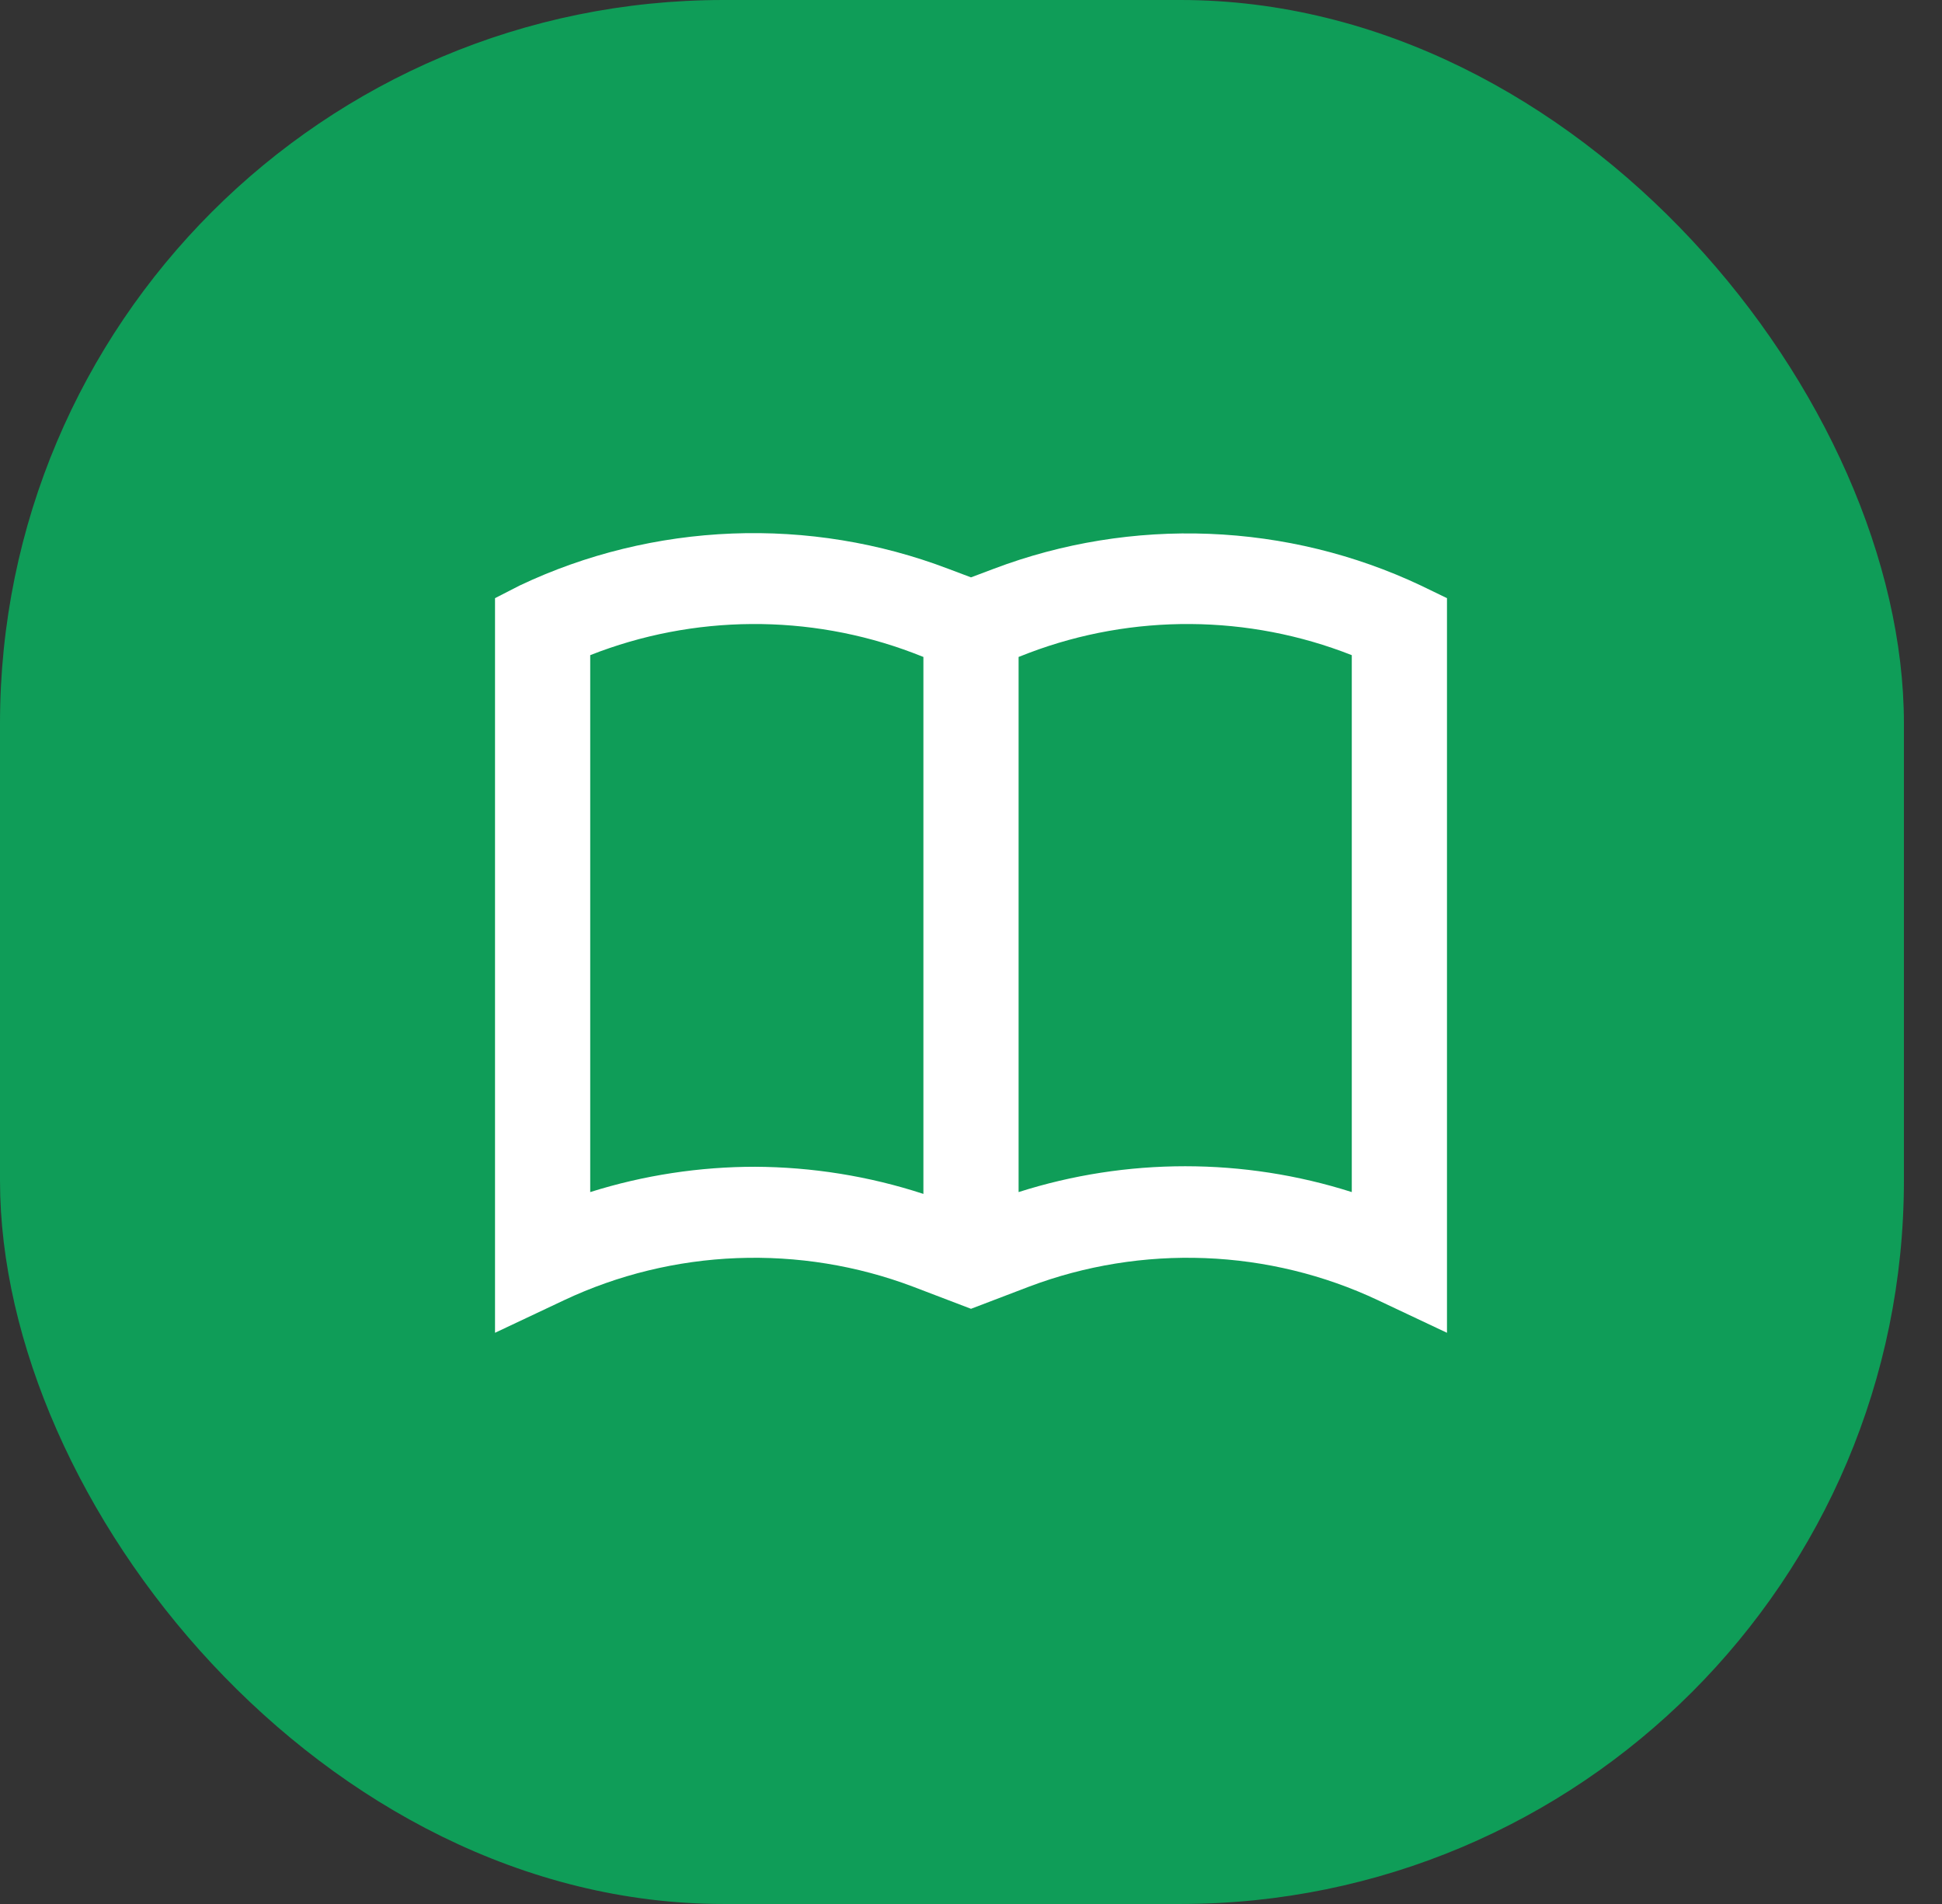
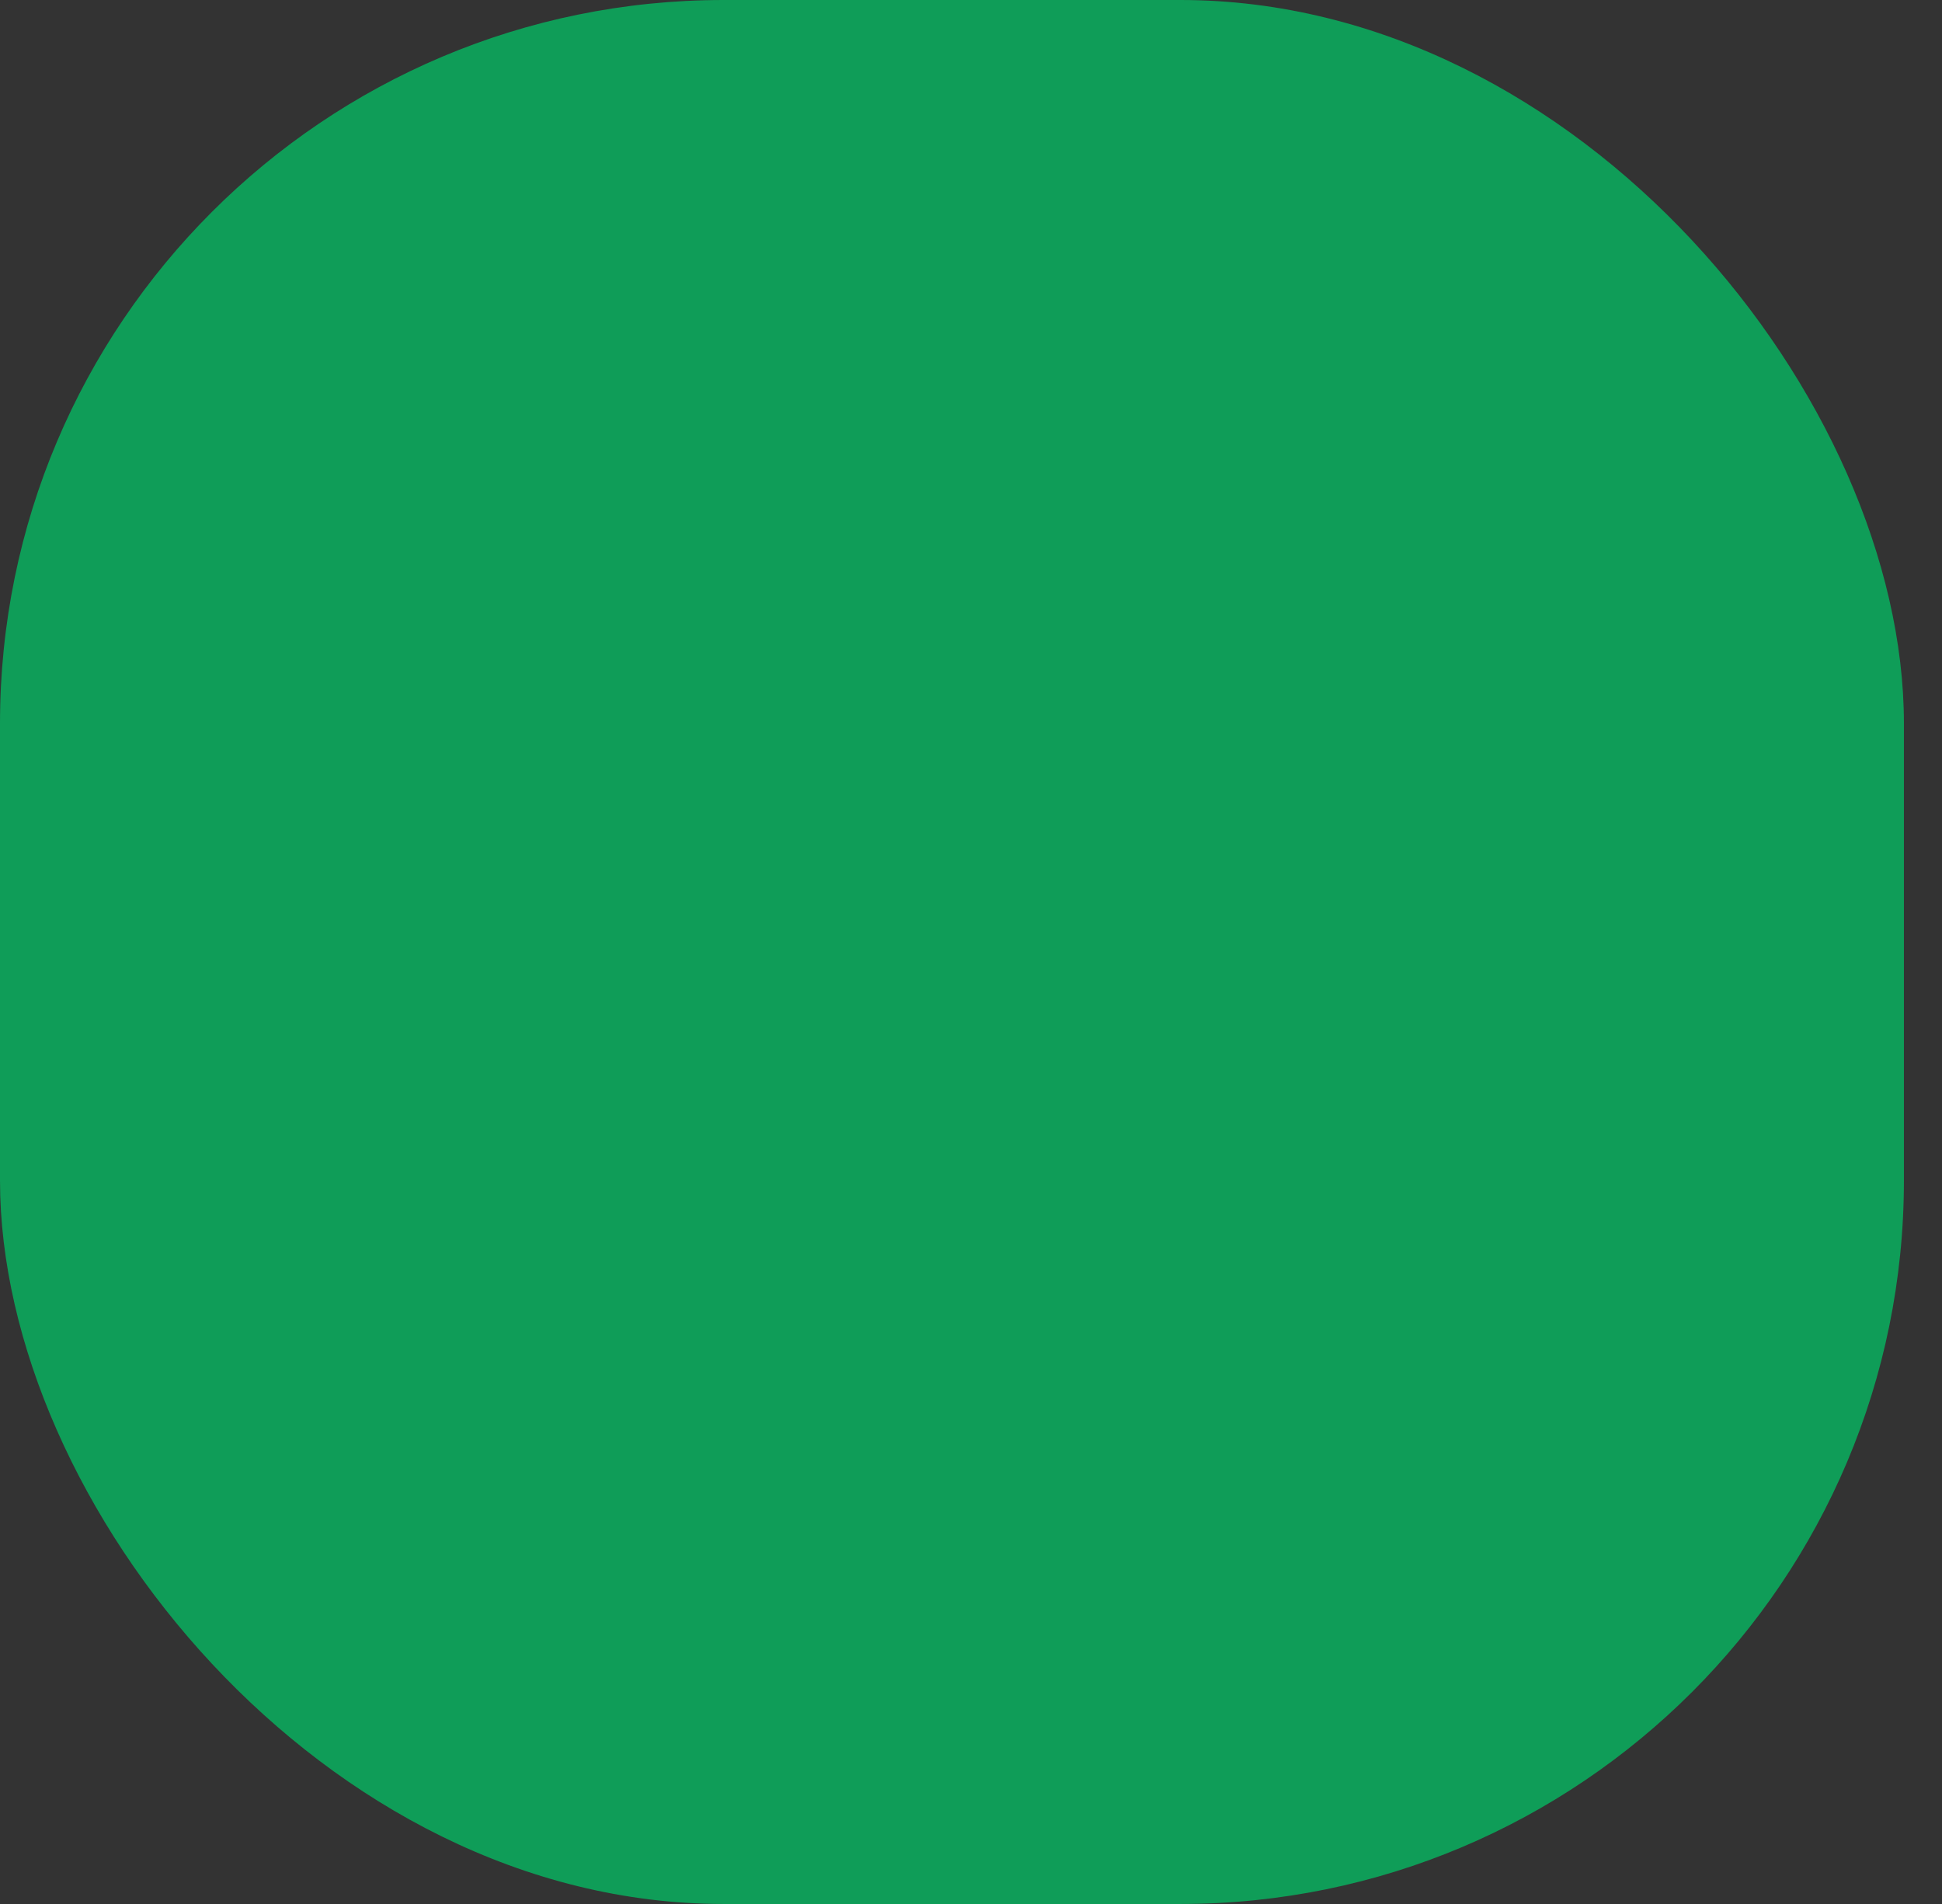
<svg xmlns="http://www.w3.org/2000/svg" width="51" height="50" viewBox="0 0 51 50" fill="none">
  <rect x="0" y="0" width="51" height="50" fill="#333333" stroke="none" />
  <rect width="50" height="50" rx="19" fill="#0F9D58" />
-   <path d="M26.1 14.936L25.5 15.162L24.9 14.936C23.098 14.25 21.165 13.935 19.226 14.011C17.287 14.087 15.386 14.552 13.65 15.375L13 15.708V35L14.812 34.145C16.228 33.477 17.775 33.1 19.354 33.039C20.933 32.978 22.507 33.233 23.975 33.788L25.5 34.37L27.025 33.788C28.493 33.233 30.067 32.978 31.646 33.039C33.225 33.1 34.772 33.477 36.188 34.145L38 35V15.708L37.312 15.375C35.581 14.557 33.688 14.095 31.756 14.019C29.823 13.943 27.896 14.256 26.1 14.936ZM19.85 30.64C18.372 30.638 16.903 30.863 15.5 31.305V17.205C18.209 16.136 21.25 16.114 23.975 17.145L24.25 17.252V31.353C22.822 30.886 21.323 30.645 19.812 30.64H19.85ZM35.5 31.305C32.661 30.4 29.589 30.4 26.75 31.305V17.252L27.025 17.145C29.75 16.114 32.791 16.136 35.5 17.205V31.305Z" fill="white" />
</svg>